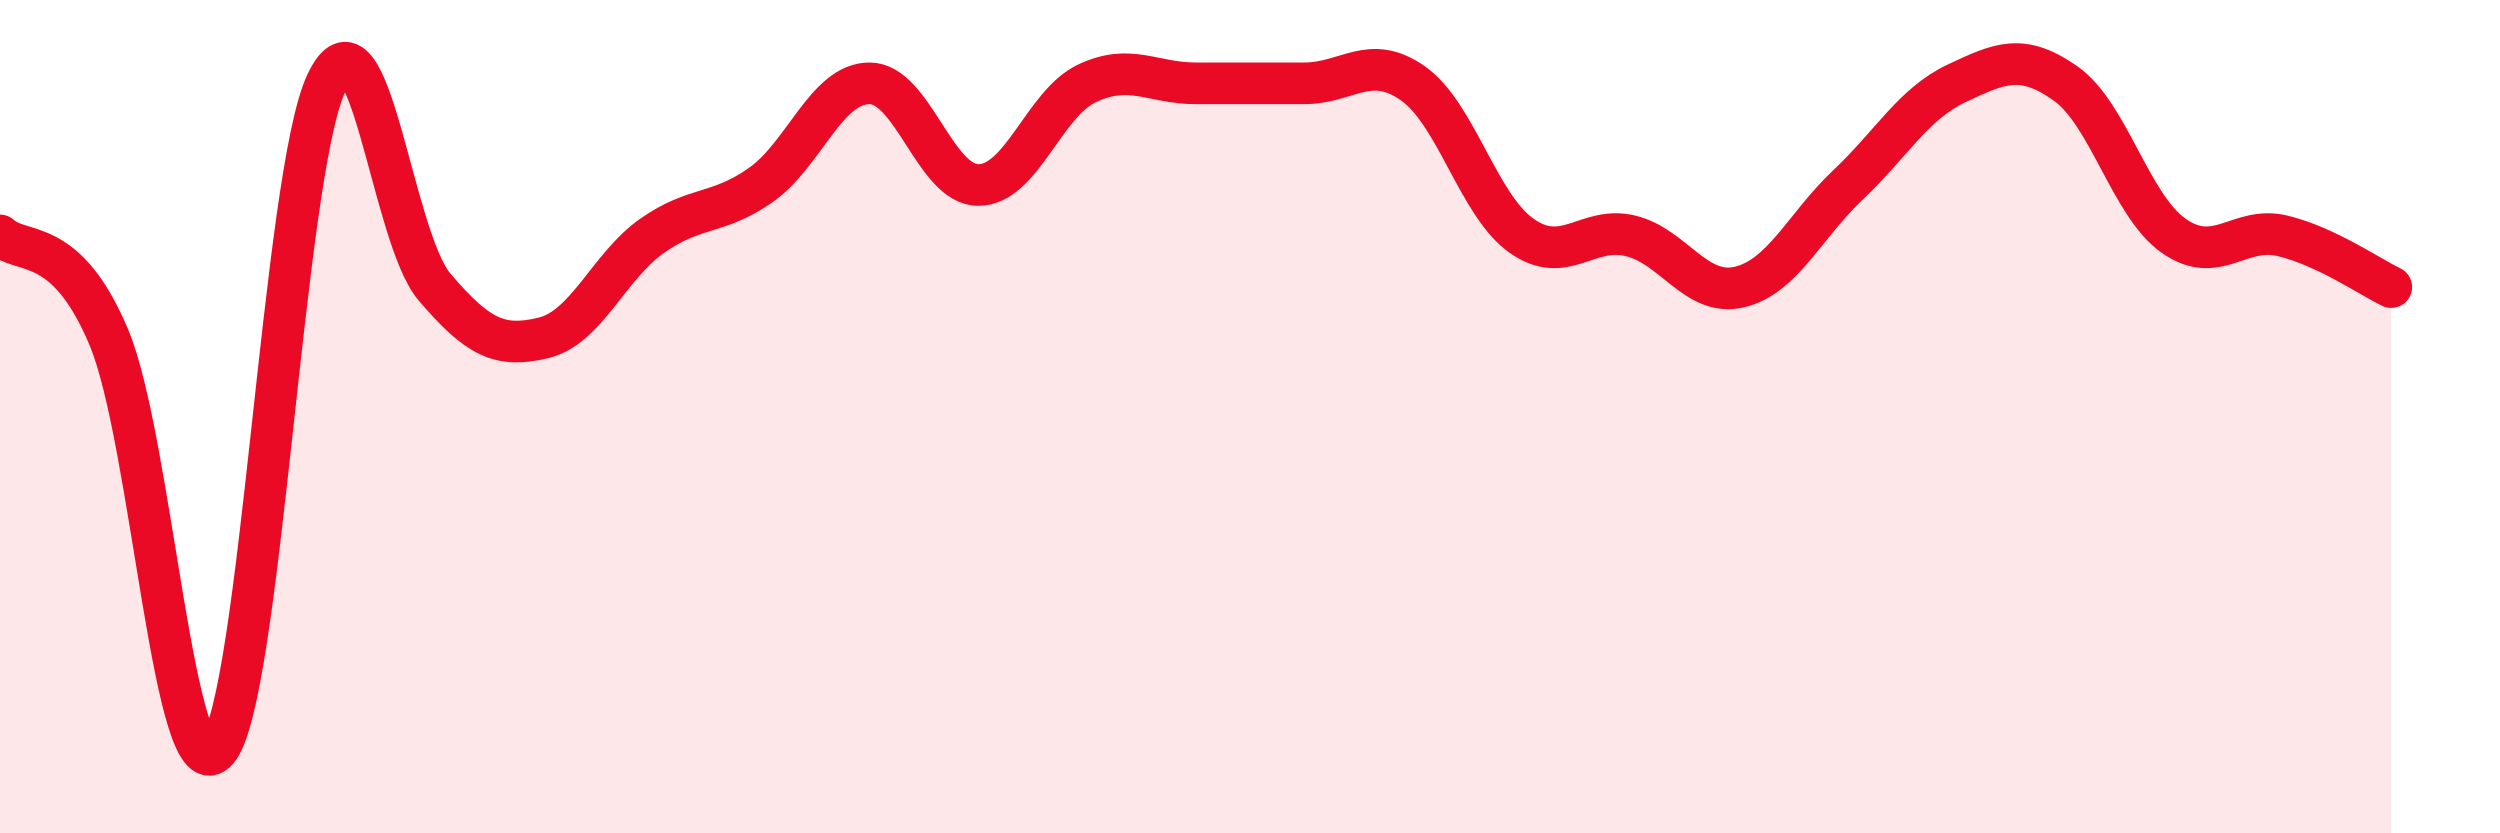
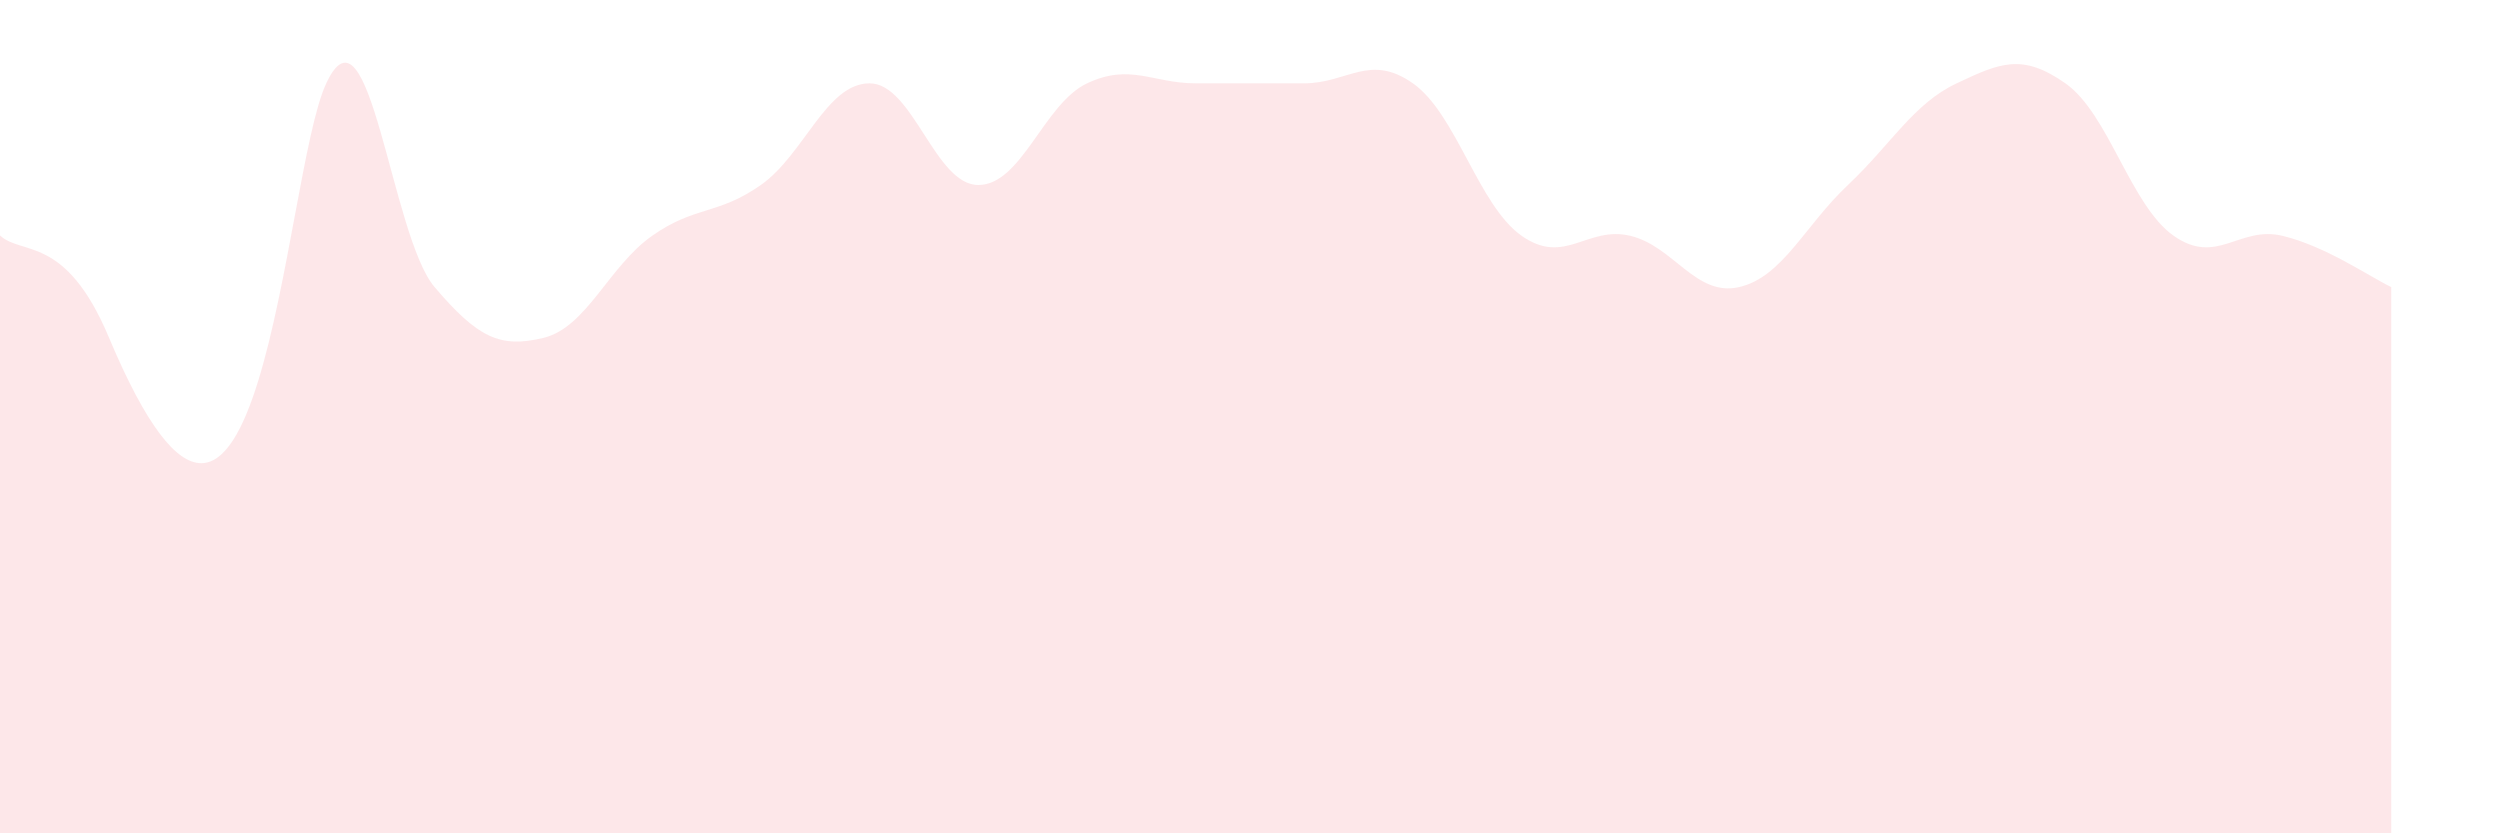
<svg xmlns="http://www.w3.org/2000/svg" width="60" height="20" viewBox="0 0 60 20">
-   <path d="M 0,5.65 C 0.52,6.14 1.57,5.62 2.61,8.09 C 3.65,10.56 4.18,19.22 5.22,18 C 6.26,16.78 6.79,4.22 7.83,2 C 8.87,-0.22 9.39,5.67 10.43,6.89 C 11.47,8.11 12,8.36 13.04,8.11 C 14.08,7.86 14.61,6.39 15.65,5.66 C 16.69,4.93 17.22,5.17 18.26,4.44 C 19.3,3.71 19.83,2 20.87,2 C 21.91,2 22.44,4.44 23.48,4.44 C 24.52,4.44 25.05,2.49 26.09,2 C 27.13,1.51 27.66,2 28.7,2 C 29.74,2 30.26,2 31.3,2 C 32.34,2 32.87,1.27 33.91,2 C 34.95,2.73 35.48,4.93 36.52,5.66 C 37.56,6.39 38.09,5.41 39.13,5.66 C 40.17,5.91 40.7,7.13 41.74,6.89 C 42.78,6.65 43.31,5.42 44.35,4.44 C 45.39,3.46 45.92,2.49 46.96,2 C 48,1.51 48.53,1.27 49.57,2 C 50.61,2.73 51.13,4.93 52.17,5.66 C 53.21,6.39 53.74,5.41 54.78,5.66 C 55.82,5.91 56.87,6.64 57.39,6.89L57.39 20L0 20Z" fill="#EB0A25" opacity="0.1" stroke-linecap="round" stroke-linejoin="round" />
-   <path d="M 0,5.65 C 0.52,6.14 1.57,5.62 2.61,8.09 C 3.65,10.56 4.18,19.22 5.22,18 C 6.26,16.78 6.79,4.22 7.83,2 C 8.87,-0.22 9.39,5.67 10.43,6.89 C 11.47,8.11 12,8.36 13.04,8.11 C 14.08,7.86 14.61,6.39 15.65,5.66 C 16.69,4.93 17.22,5.17 18.26,4.44 C 19.3,3.71 19.83,2 20.87,2 C 21.91,2 22.44,4.44 23.48,4.44 C 24.52,4.44 25.05,2.49 26.09,2 C 27.13,1.51 27.66,2 28.7,2 C 29.74,2 30.26,2 31.3,2 C 32.34,2 32.87,1.27 33.91,2 C 34.95,2.73 35.48,4.93 36.52,5.66 C 37.56,6.39 38.09,5.41 39.13,5.66 C 40.17,5.91 40.7,7.13 41.74,6.89 C 42.78,6.65 43.31,5.42 44.35,4.44 C 45.39,3.46 45.92,2.49 46.96,2 C 48,1.51 48.53,1.27 49.57,2 C 50.61,2.73 51.13,4.93 52.17,5.66 C 53.21,6.39 53.74,5.41 54.78,5.66 C 55.82,5.91 56.87,6.64 57.39,6.89" stroke="#EB0A25" stroke-width="1" fill="none" stroke-linecap="round" stroke-linejoin="round" />
+   <path d="M 0,5.65 C 0.52,6.14 1.57,5.62 2.61,8.09 C 6.26,16.78 6.79,4.22 7.83,2 C 8.87,-0.22 9.39,5.67 10.43,6.89 C 11.47,8.11 12,8.36 13.04,8.11 C 14.08,7.86 14.61,6.39 15.65,5.66 C 16.69,4.93 17.22,5.17 18.26,4.44 C 19.3,3.71 19.83,2 20.87,2 C 21.91,2 22.44,4.44 23.48,4.44 C 24.52,4.44 25.05,2.49 26.09,2 C 27.13,1.51 27.66,2 28.7,2 C 29.74,2 30.26,2 31.3,2 C 32.34,2 32.87,1.27 33.91,2 C 34.95,2.73 35.48,4.93 36.52,5.66 C 37.56,6.39 38.09,5.41 39.13,5.66 C 40.17,5.91 40.7,7.13 41.74,6.89 C 42.78,6.65 43.31,5.42 44.35,4.44 C 45.39,3.46 45.92,2.49 46.96,2 C 48,1.51 48.53,1.27 49.57,2 C 50.61,2.73 51.13,4.93 52.17,5.66 C 53.21,6.39 53.74,5.41 54.78,5.66 C 55.82,5.91 56.87,6.64 57.39,6.89L57.39 20L0 20Z" fill="#EB0A25" opacity="0.1" stroke-linecap="round" stroke-linejoin="round" />
</svg>